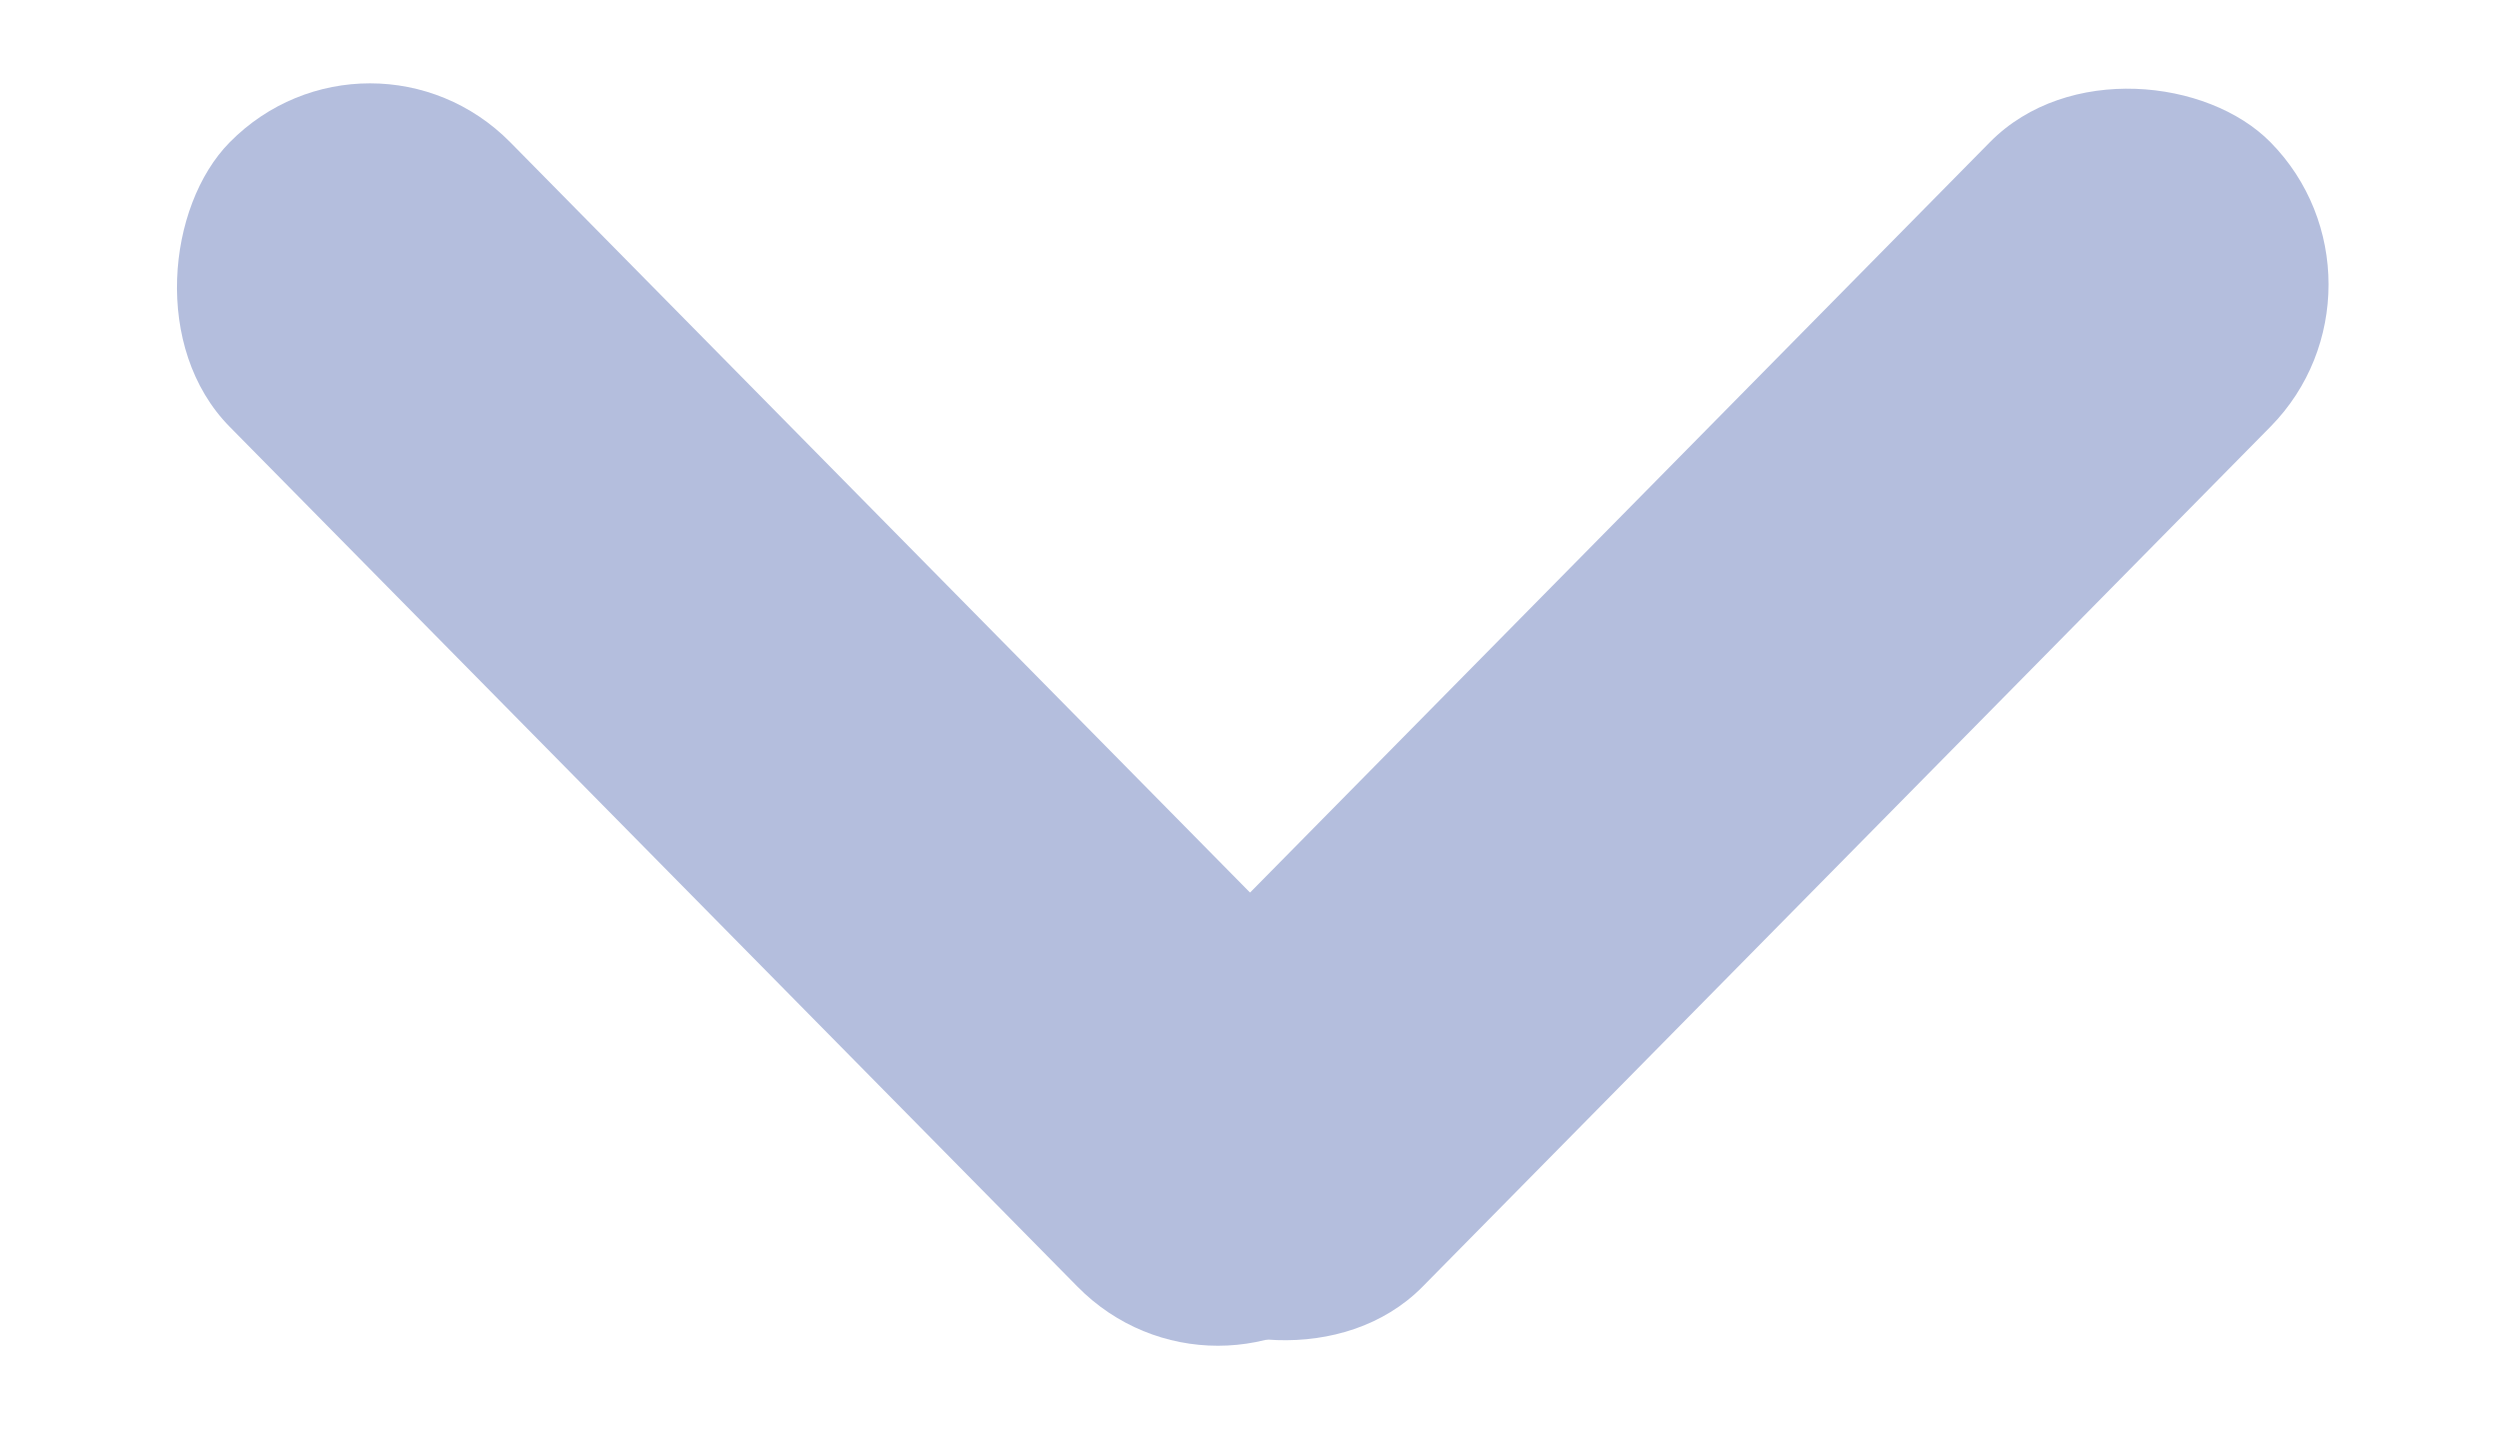
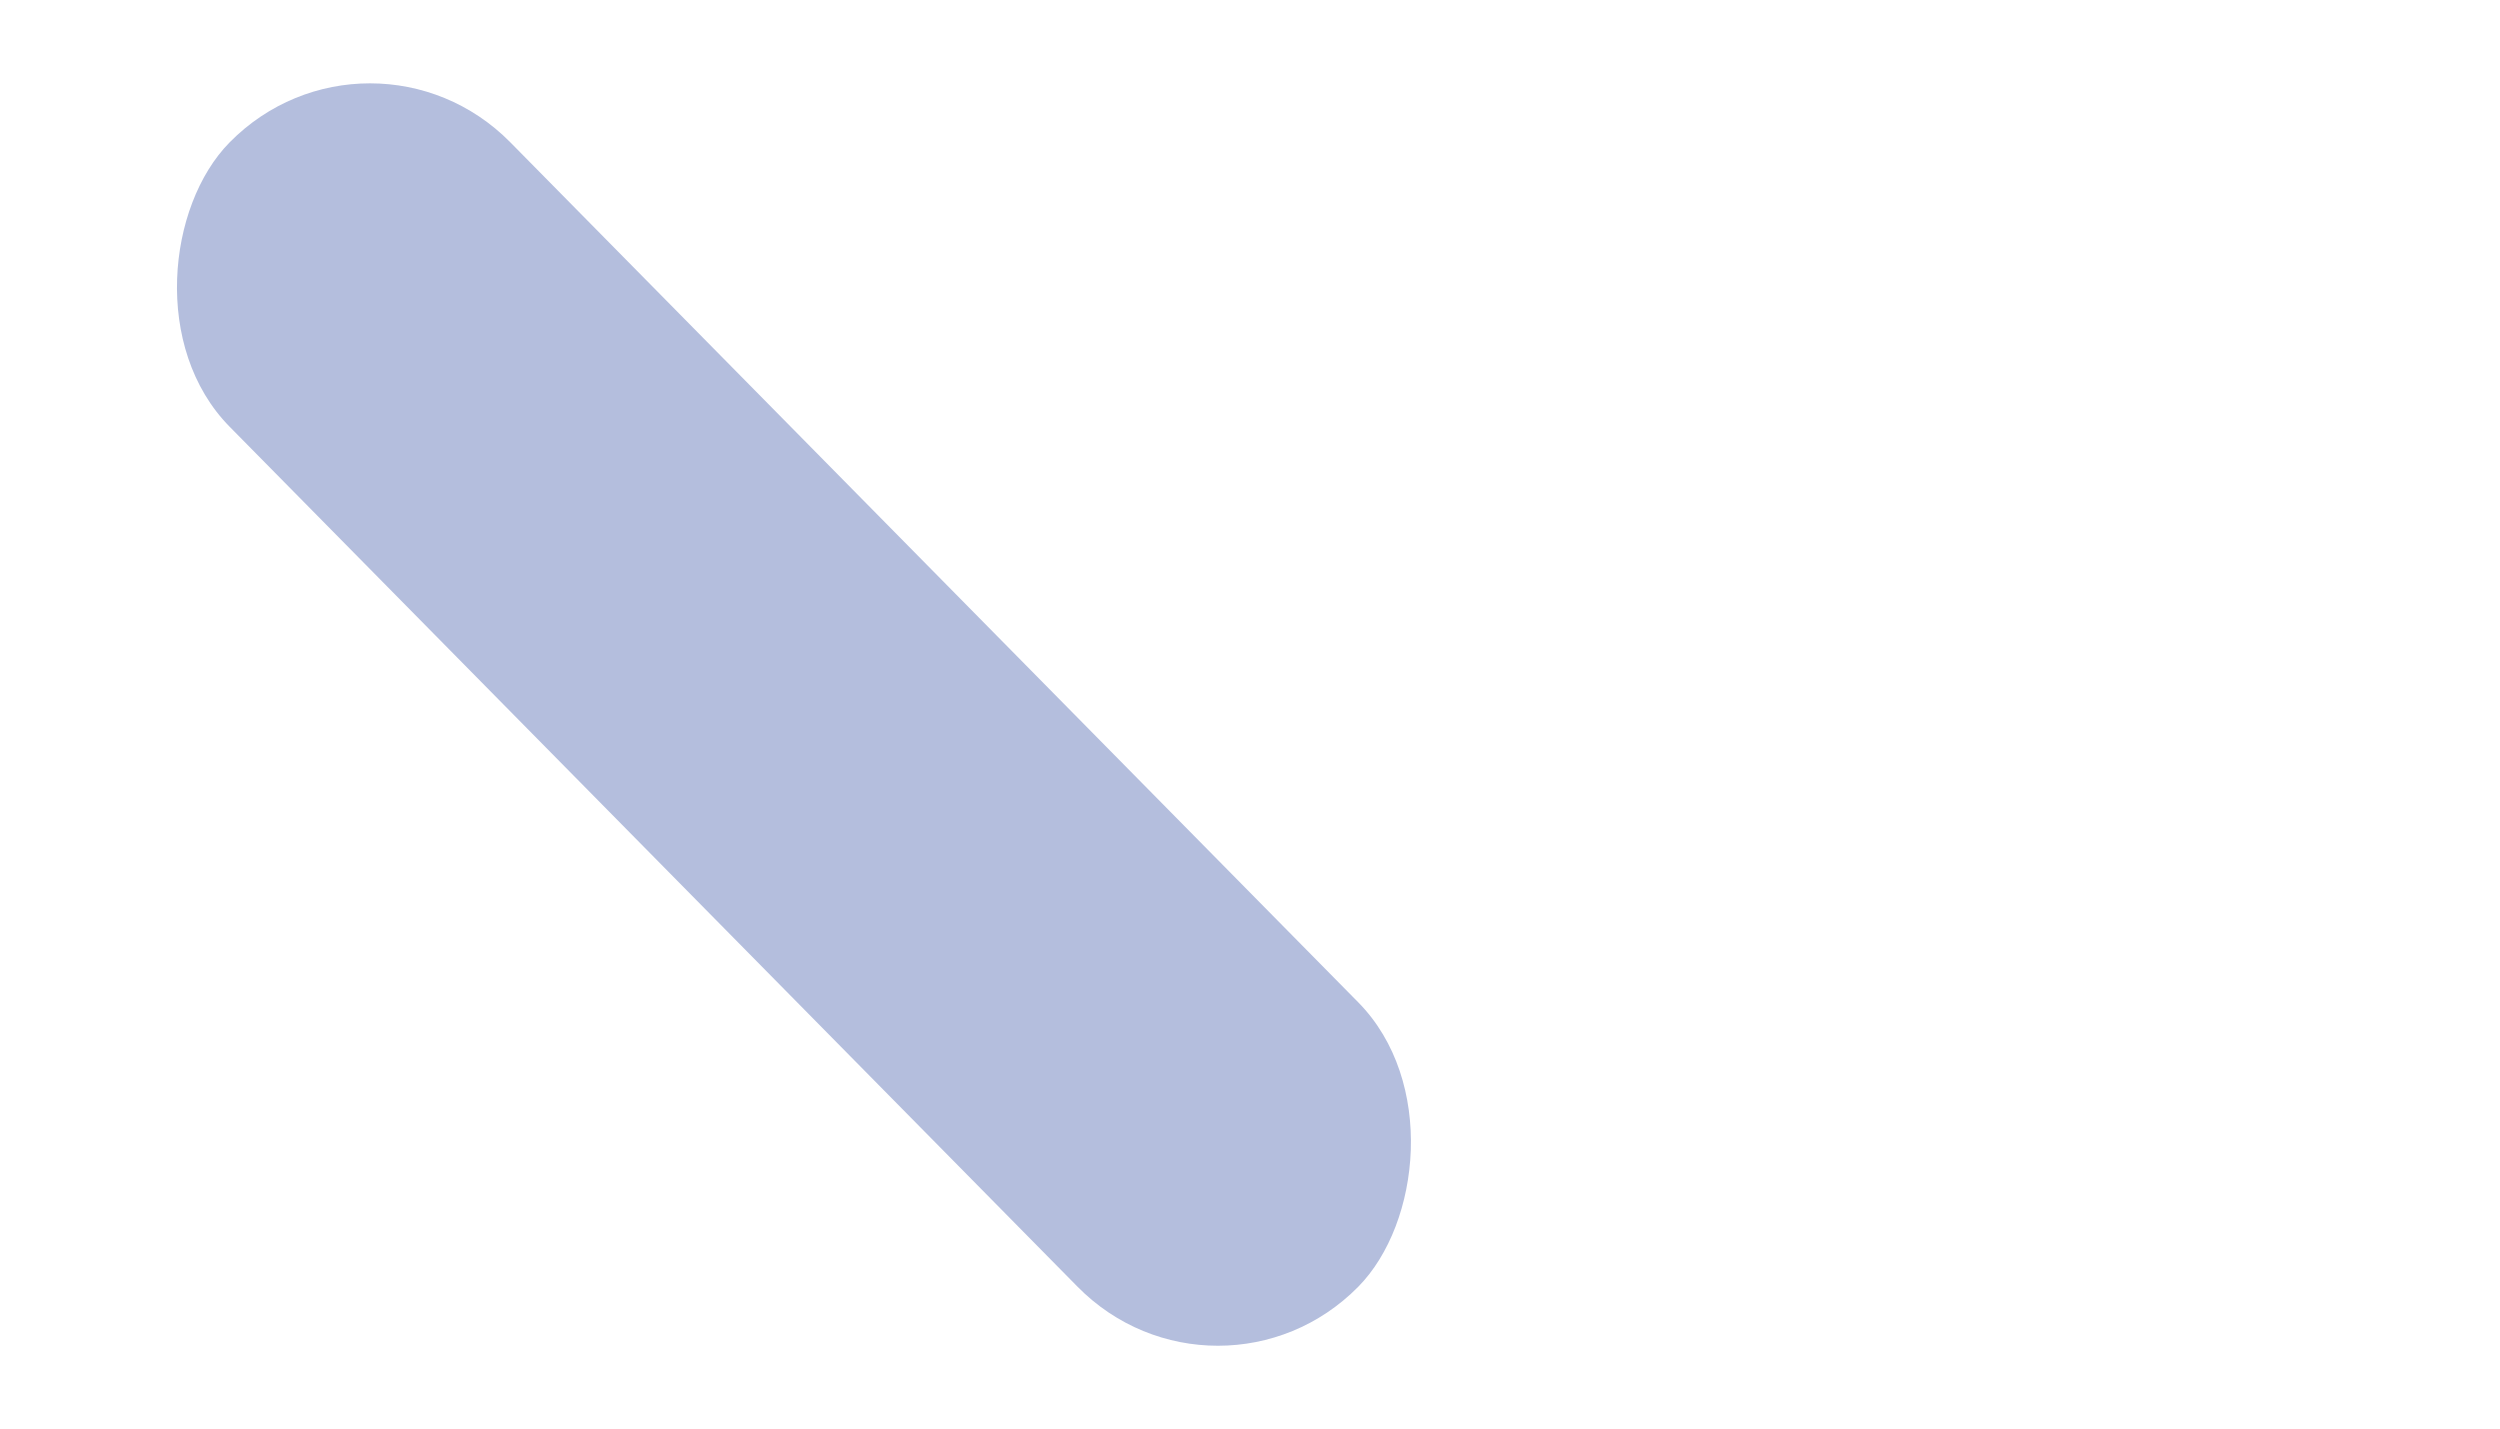
<svg xmlns="http://www.w3.org/2000/svg" width="14" height="8" viewBox="0 0 14 8" fill="none">
-   <rect width="9.002" height="2.238" rx="1.119" transform="matrix(-0.702 0.712 -0.702 -0.712 13.5 1.593)" fill="#B4BEDD" />
  <rect width="9.002" height="2.238" rx="1.119" transform="matrix(0.702 0.712 -0.702 0.712 2.072 0)" fill="#B4BEDD" />
</svg>